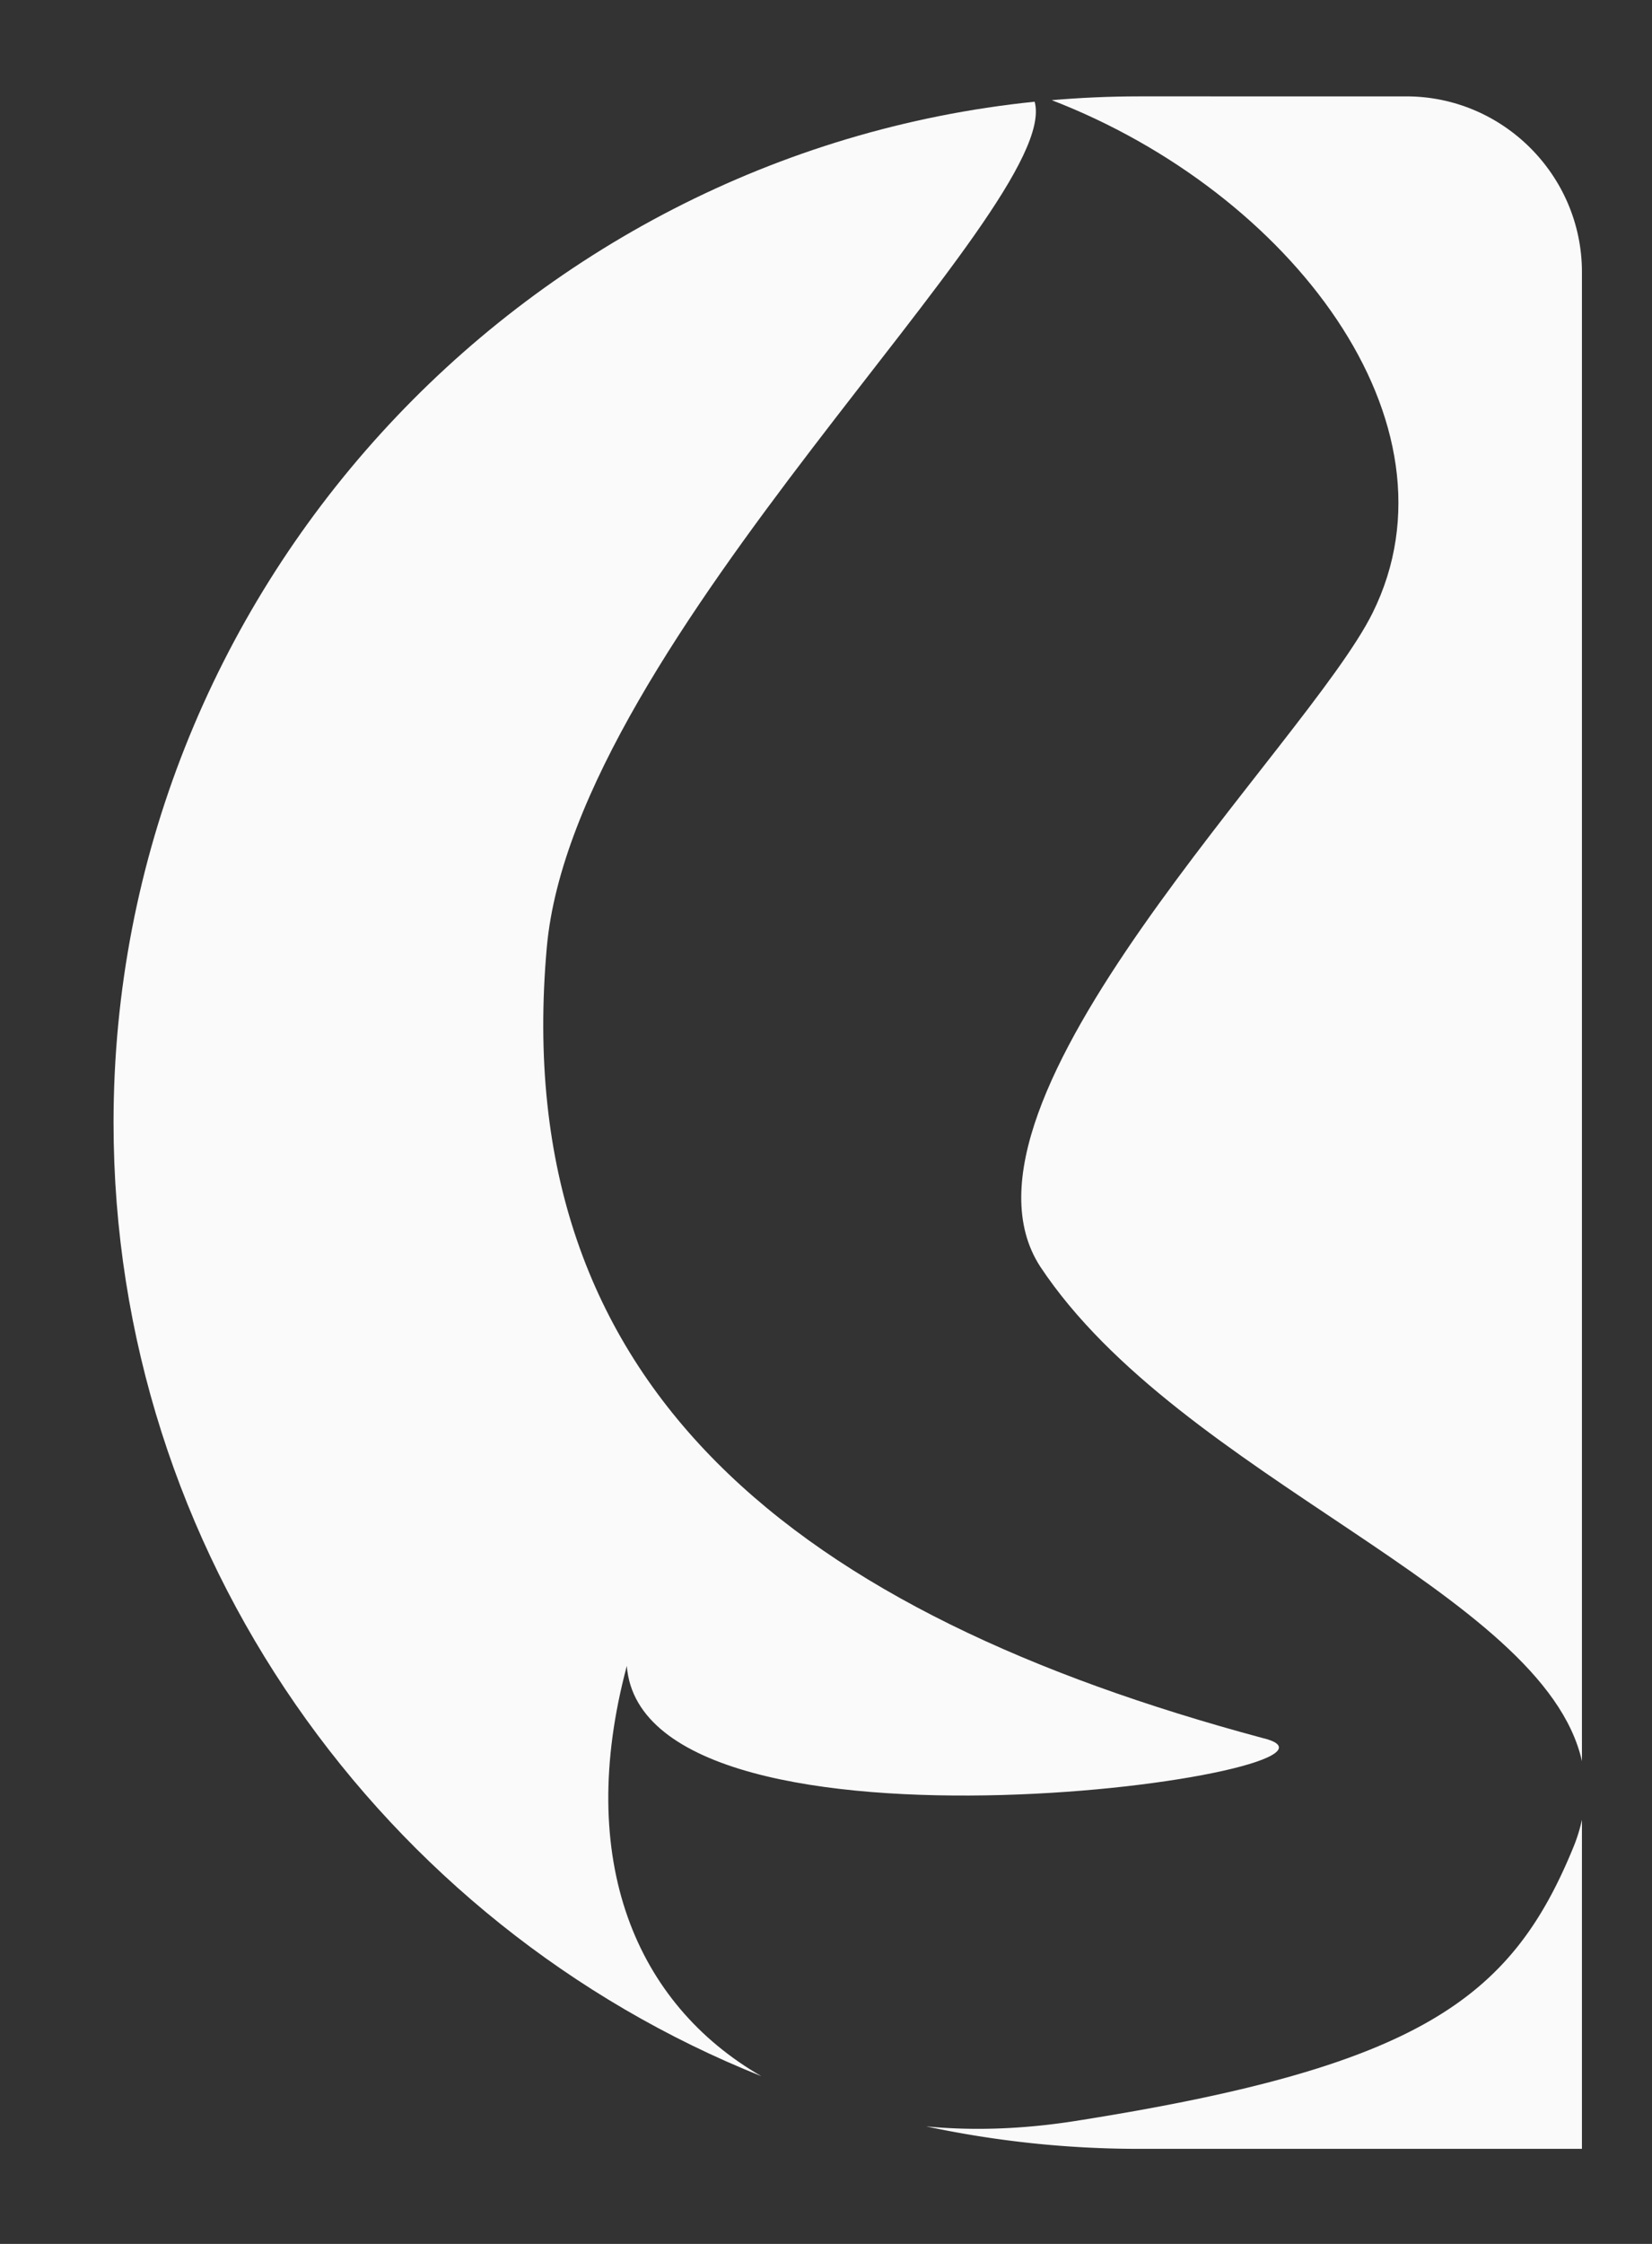
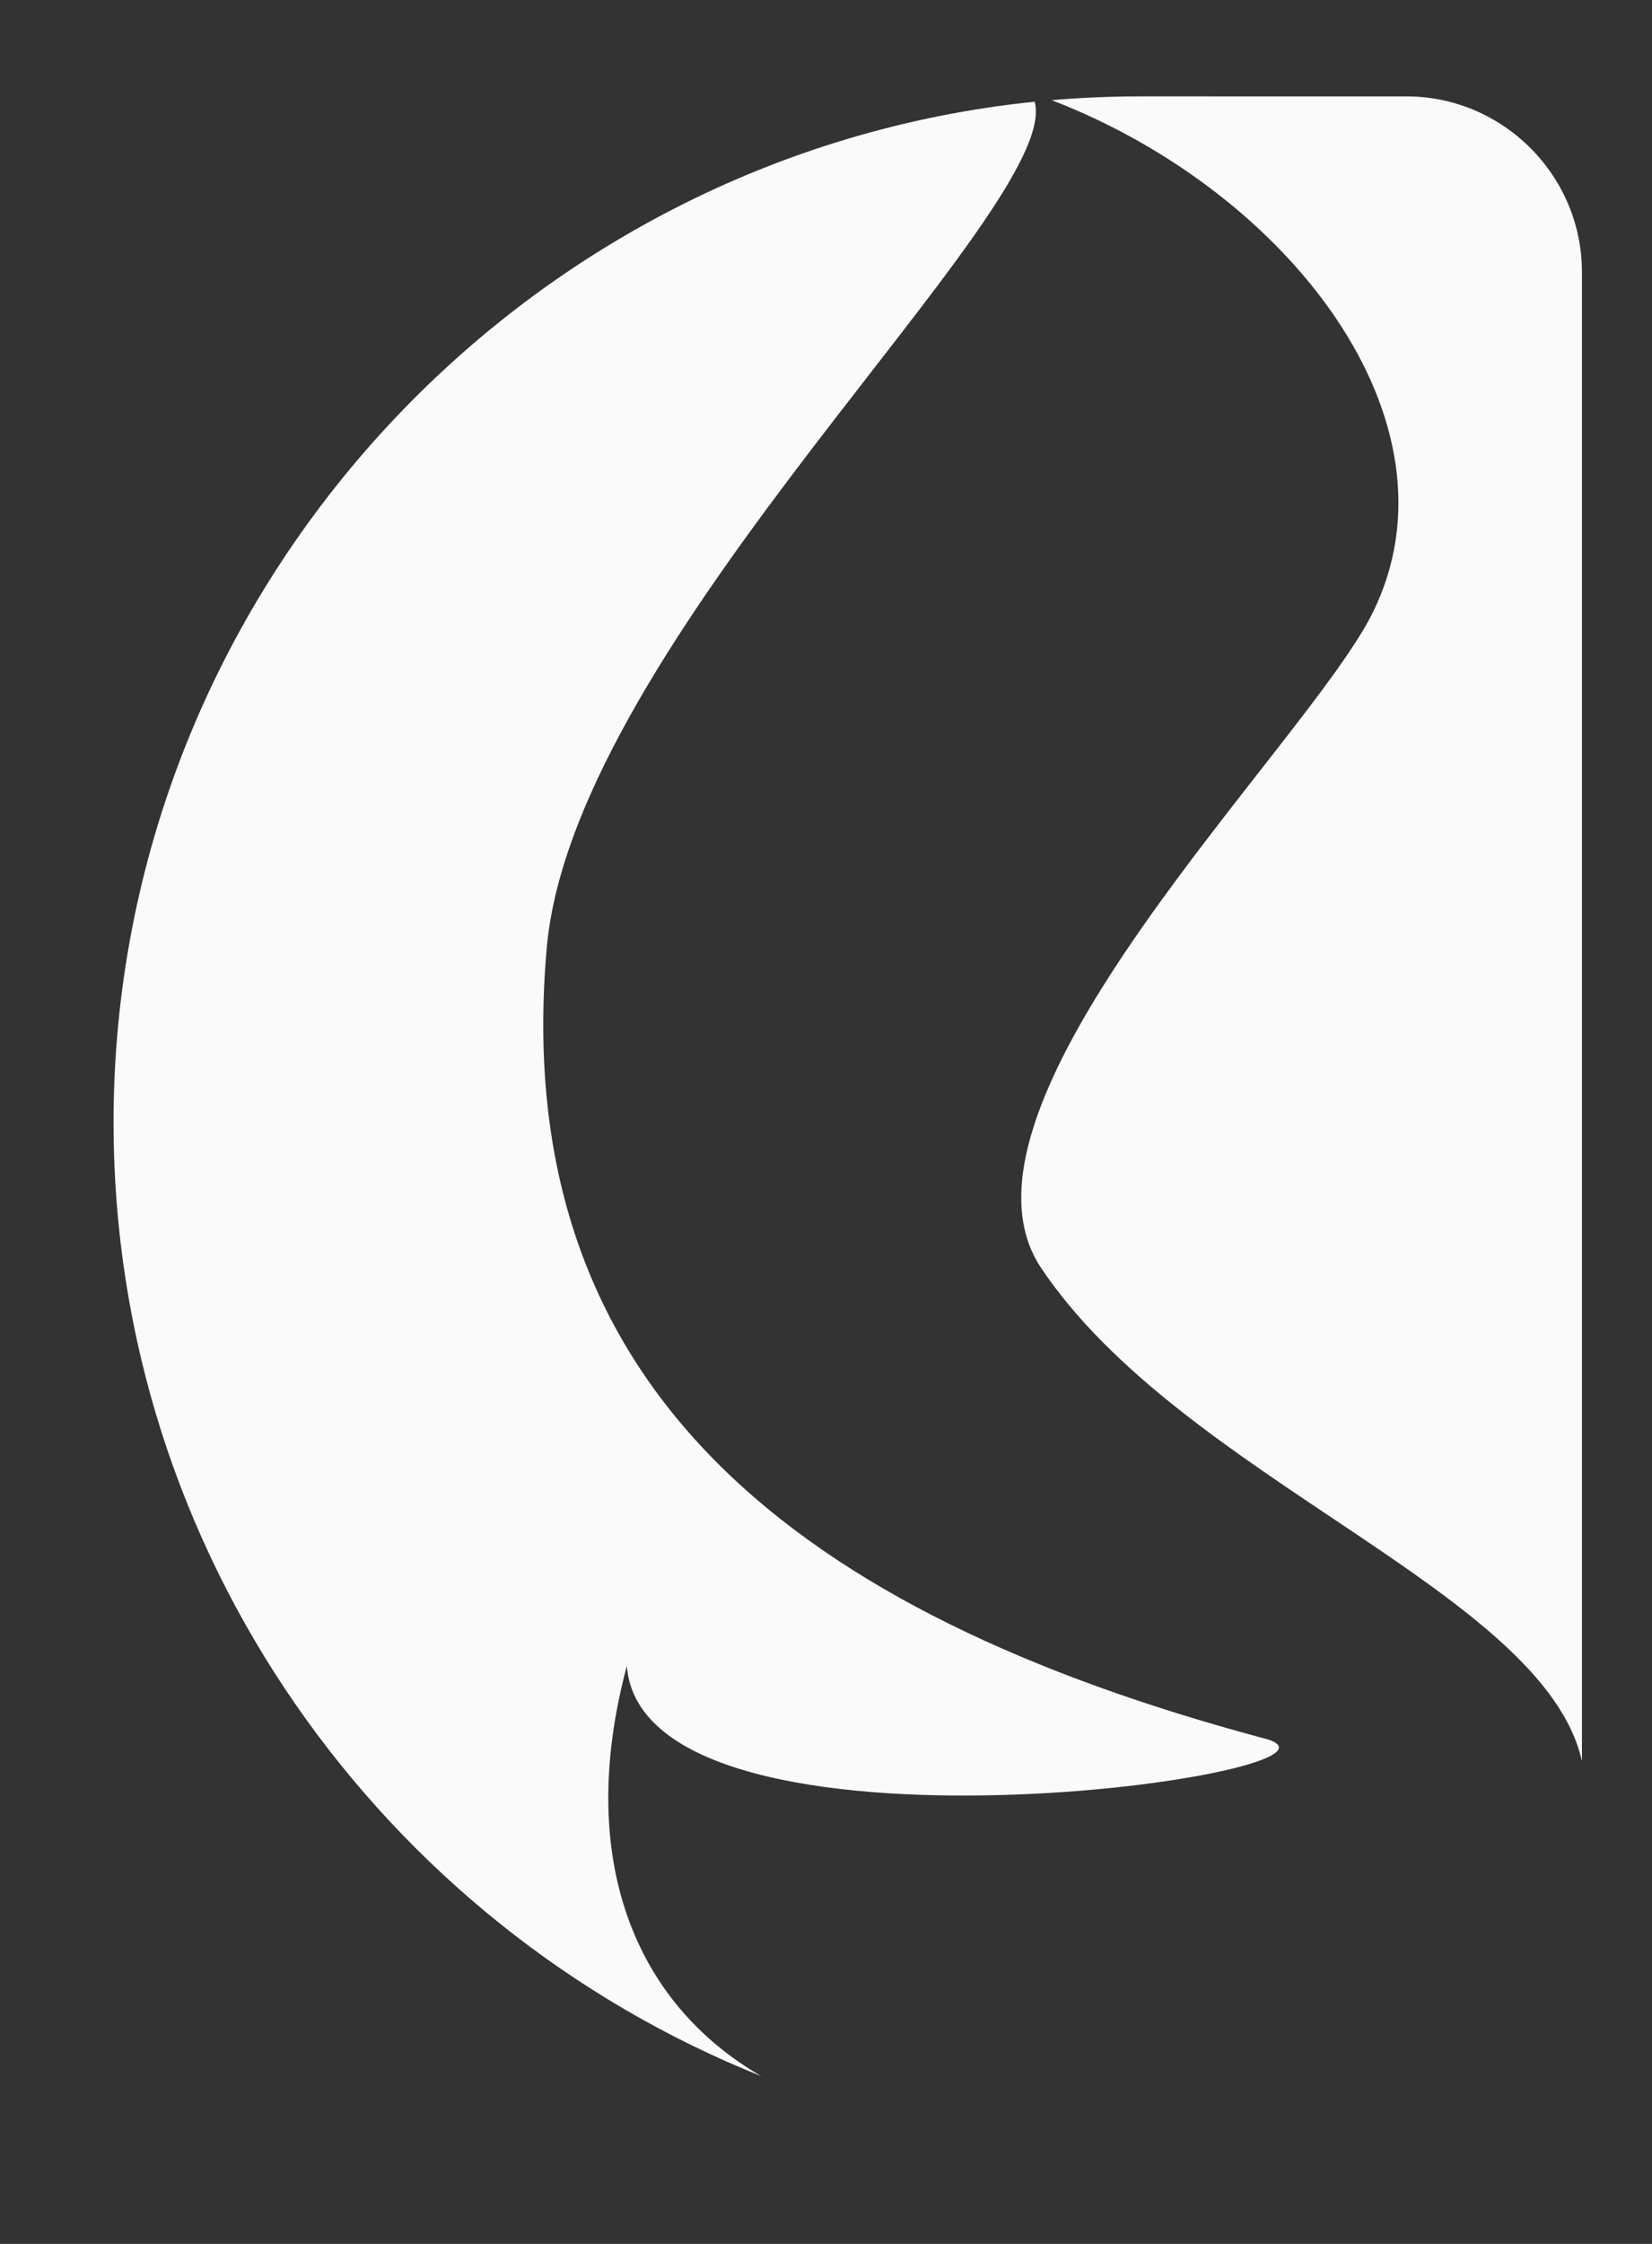
<svg xmlns="http://www.w3.org/2000/svg" viewBox="0 0 1030.24 1398.61">
  <rect x="0" y="0" width="1030.24" height="1398.61" fill="#333333" stroke="none" />
  <defs>
    <style>.white{fill:#fafafa;}</style>
  </defs>
  <title>Safi Consultants logo</title>
  <g id="Design">
    <path class="white" d="M856,382C815.31,464.2,582.33,686.93,648.7,789.43c87.72,132.25,314.09,202.2,337.85,308.27V169.58c0-60.23-49.28-109.51-109.51-109.51H710.43c-18.36,0-36.54.83-54.53,2.36C804.44,119.72,914.8,263.38,856,382Z" />
-     <path class="white" d="M981.2,1151.37C942.41,1246,885.09,1288.24,670.49,1322c-32.76,5.14-63.94,6.15-92.9,3.35a636.09,636.09,0,0,0,132.84,14H986.55V1134.22A102.11,102.11,0,0,1,981.2,1151.37Z" />
    <path class="white" d="M390.9,1038.37c10.46,134.3,481.8,65.24,396.32,44.87C499.44,1005.93,316.41,866.82,341,590.5,358.08,399.18,663.28,128.9,645.24,63.39,323.77,96.31,70.81,369.89,70.81,699.69h0c0,268.7,167.93,500.06,404,594.37C396.65,1249,358.52,1159.47,390.9,1038.37Z" />
  </g>
</svg>